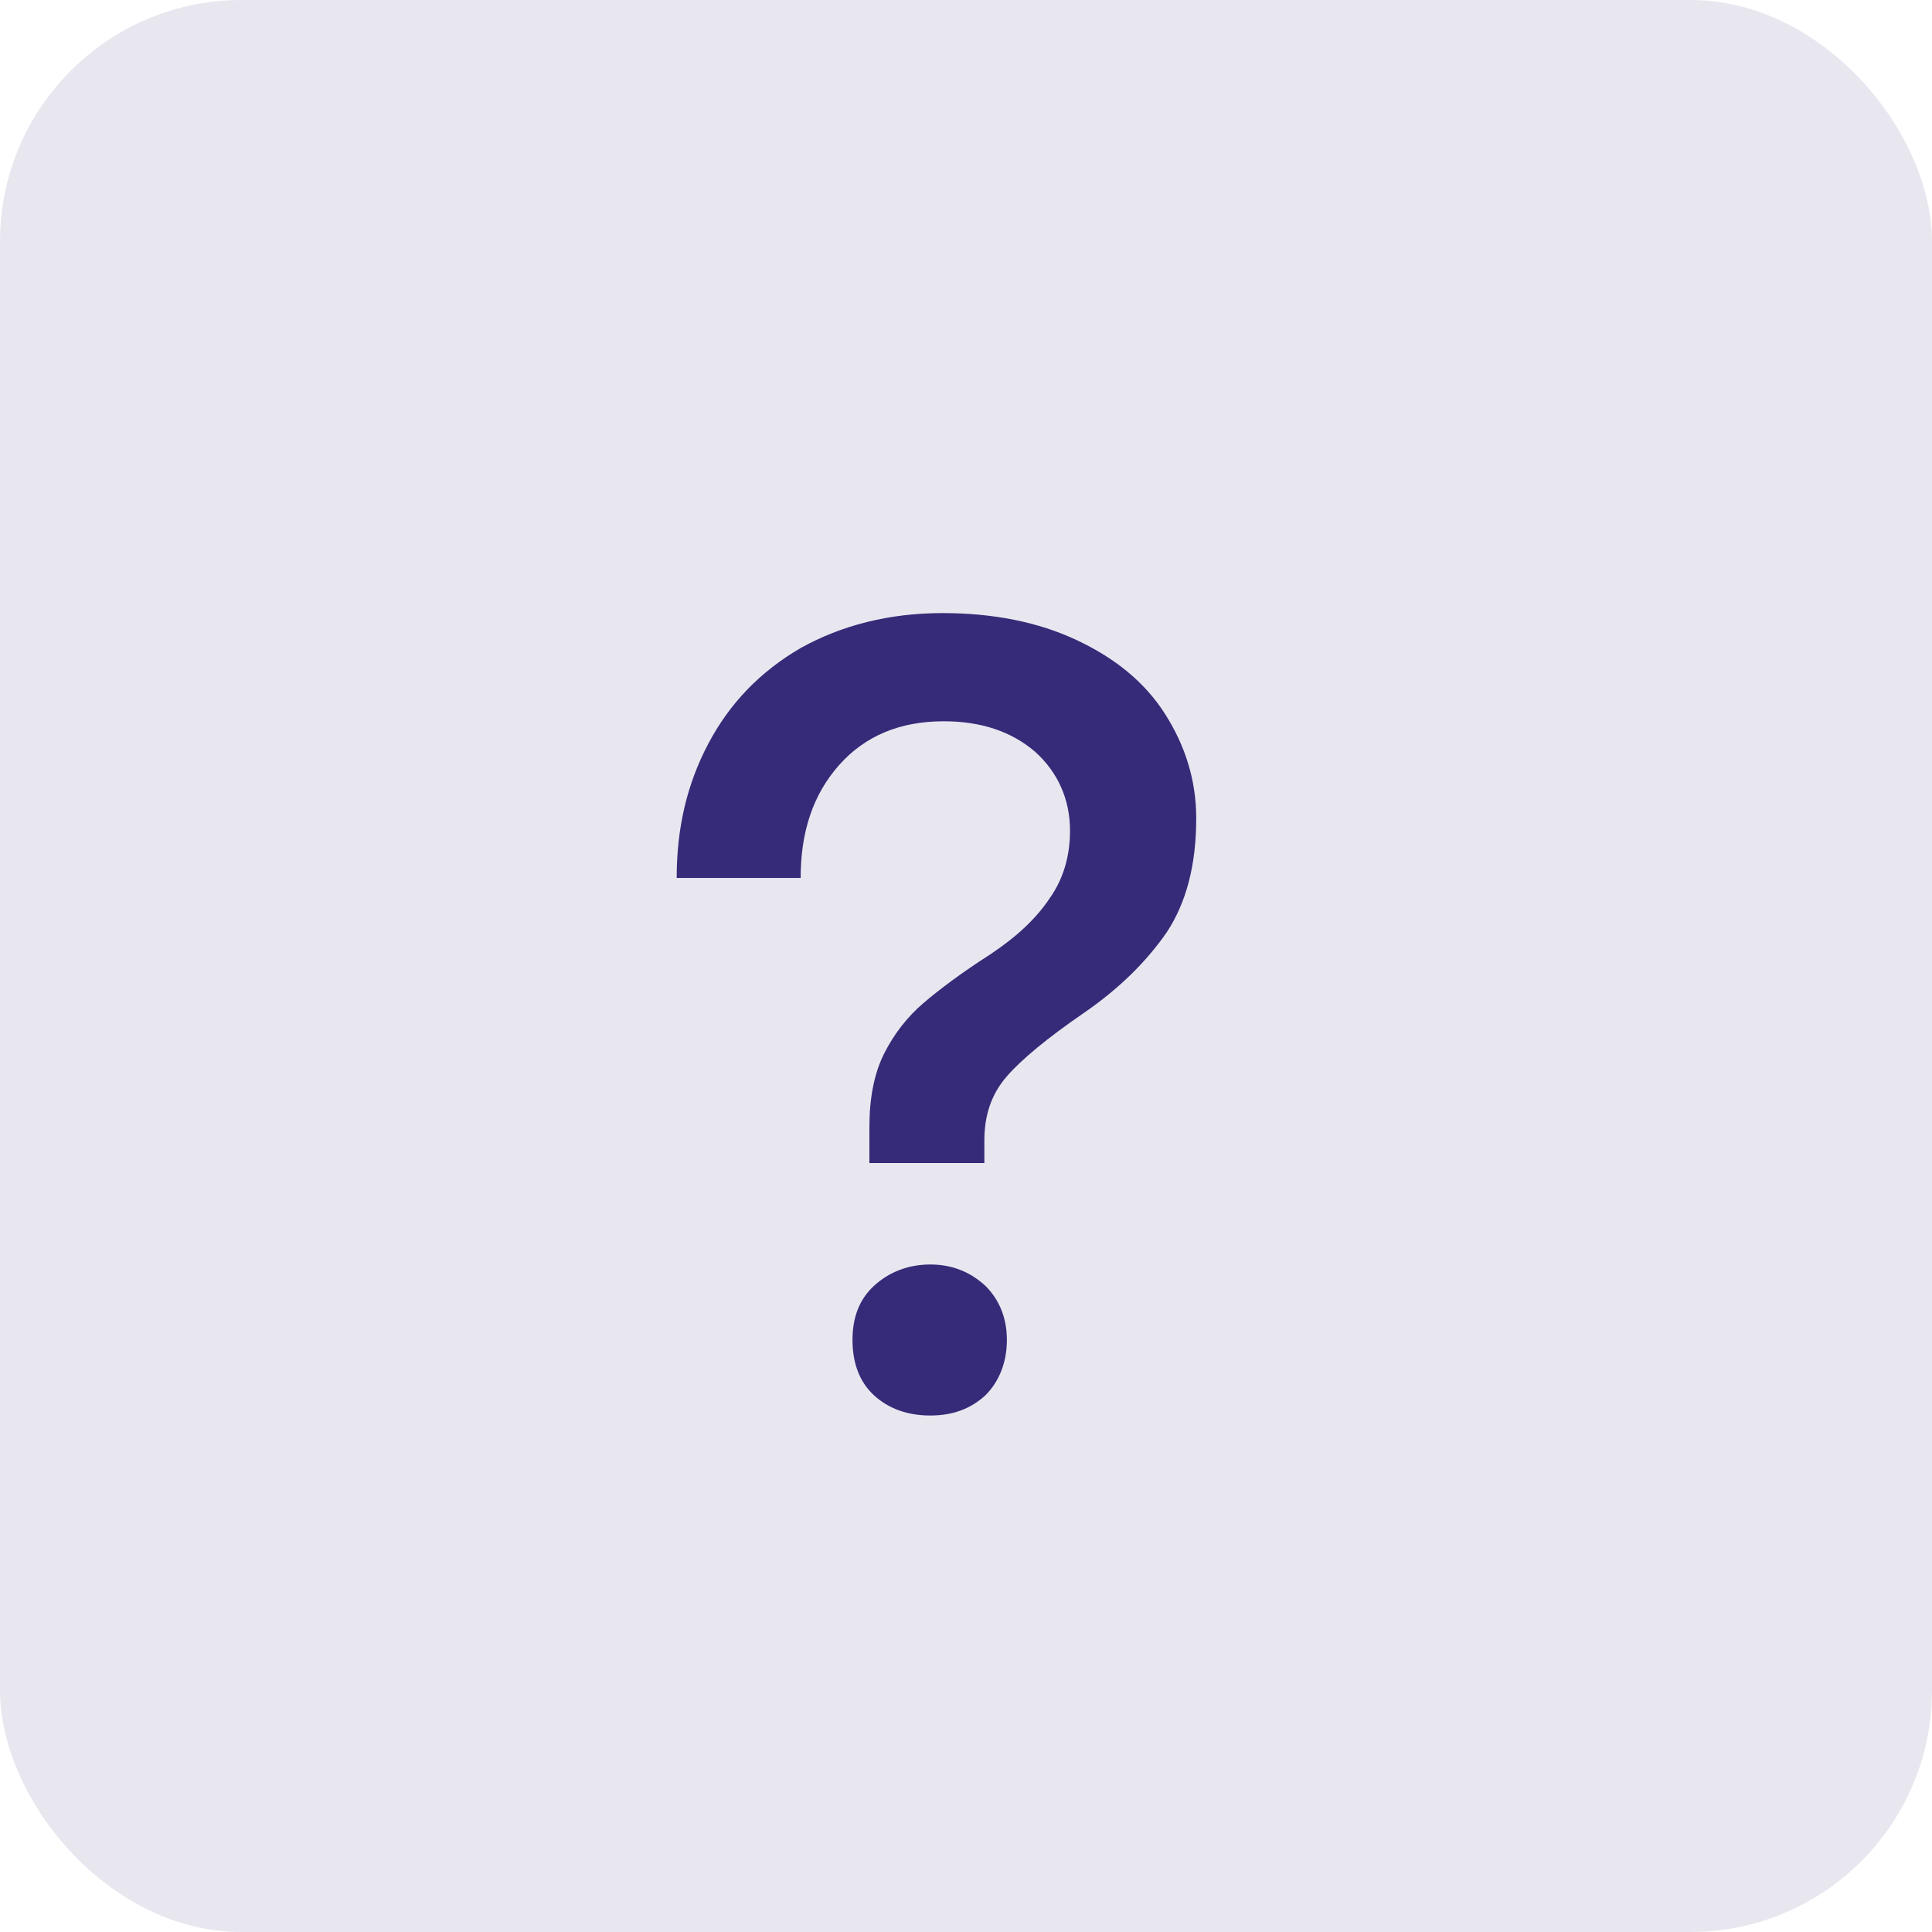
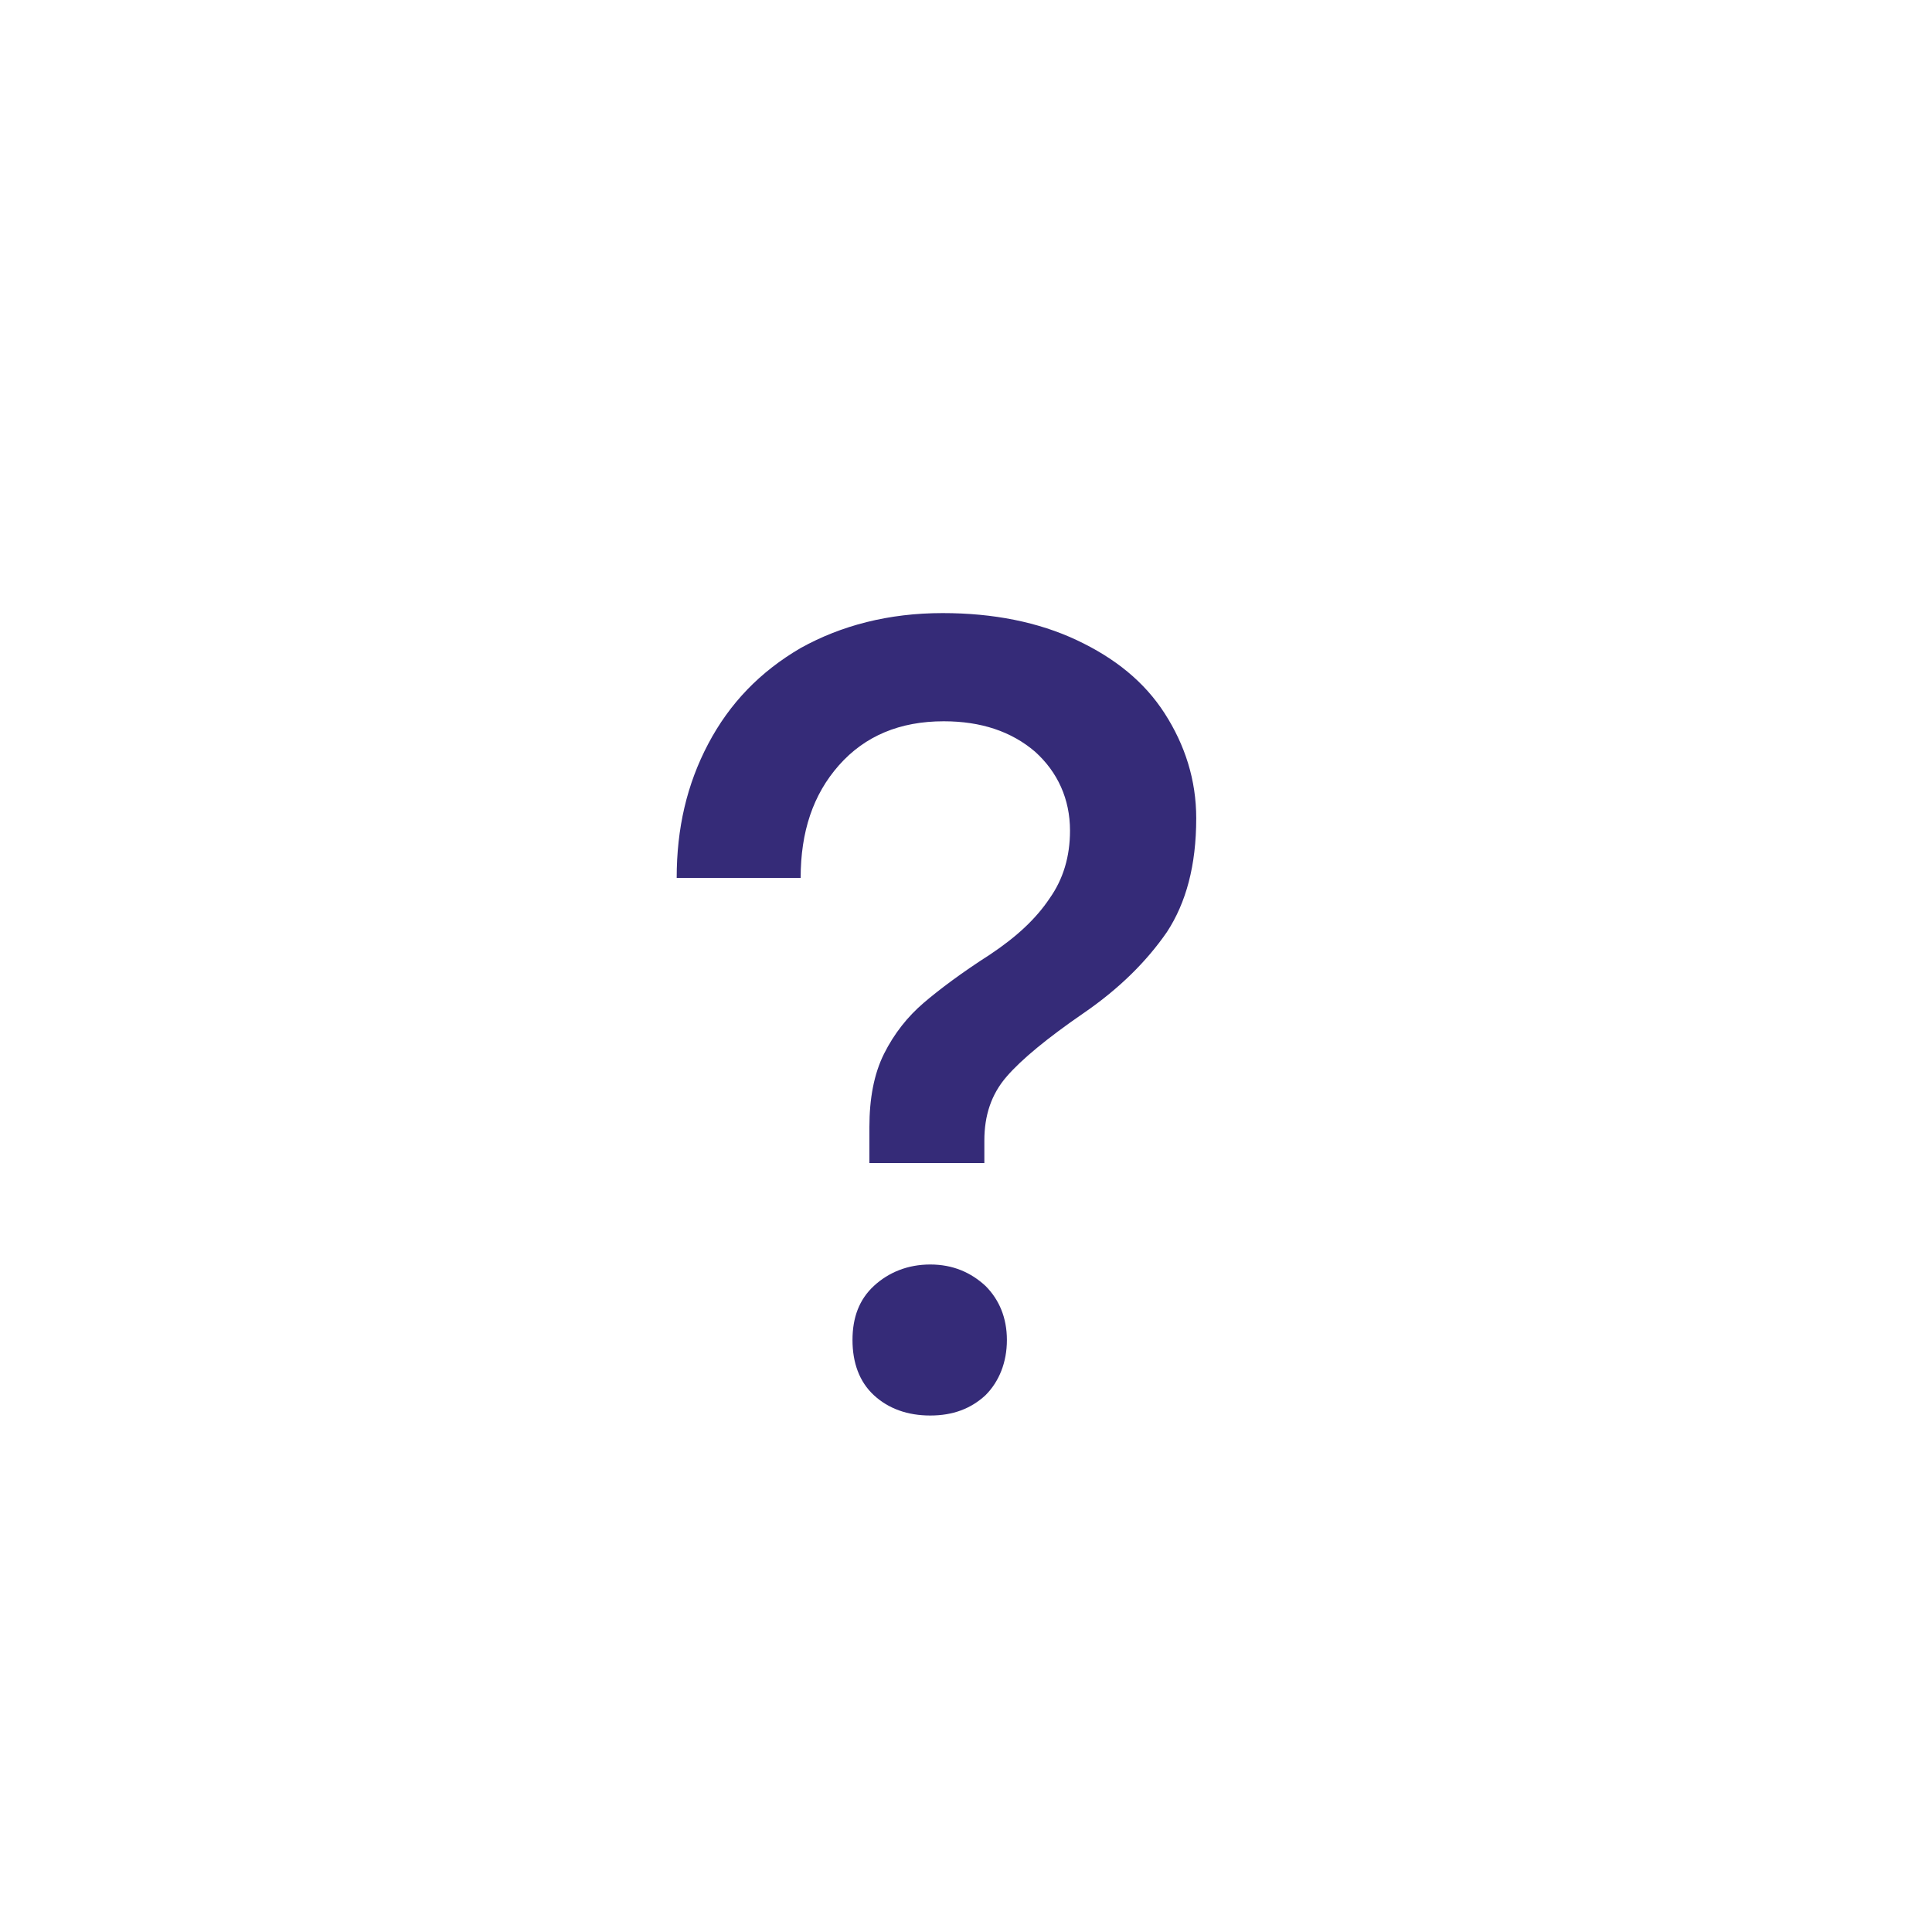
<svg xmlns="http://www.w3.org/2000/svg" width="48" height="48" viewBox="0 0 48 48" fill="none">
-   <rect width="48" height="48" rx="6" fill="#E8E7F0" />
  <path d="M17.596 18.48C18.128 17.472 18.884 16.688 19.892 16.1C20.9 15.54 22.076 15.232 23.42 15.232C24.68 15.232 25.8 15.456 26.752 15.904C27.704 16.352 28.432 16.94 28.936 17.724C29.44 18.508 29.72 19.376 29.72 20.328C29.72 21.504 29.468 22.428 28.992 23.156C28.488 23.884 27.816 24.556 26.92 25.172C26.024 25.788 25.38 26.32 25.016 26.74C24.624 27.188 24.456 27.72 24.456 28.336V28.896H21.6V28C21.6 27.3 21.712 26.684 21.964 26.18C22.216 25.676 22.552 25.256 22.944 24.92C23.336 24.584 23.896 24.164 24.596 23.716C25.268 23.268 25.744 22.82 26.08 22.316C26.416 21.84 26.584 21.28 26.584 20.636C26.584 19.852 26.276 19.18 25.716 18.676C25.128 18.172 24.372 17.92 23.448 17.92C22.356 17.92 21.488 18.284 20.844 19.012C20.2 19.74 19.892 20.664 19.892 21.812H16.812C16.812 20.58 17.064 19.488 17.596 18.48ZM21.712 31.948C22.076 31.612 22.552 31.416 23.112 31.416C23.672 31.416 24.12 31.612 24.484 31.948C24.82 32.284 25.016 32.732 25.016 33.292C25.016 33.852 24.82 34.328 24.484 34.664C24.12 35 23.672 35.168 23.112 35.168C22.552 35.168 22.076 35 21.712 34.664C21.348 34.328 21.18 33.852 21.18 33.292C21.18 32.732 21.348 32.284 21.712 31.948Z" fill="#352B78" />
</svg>